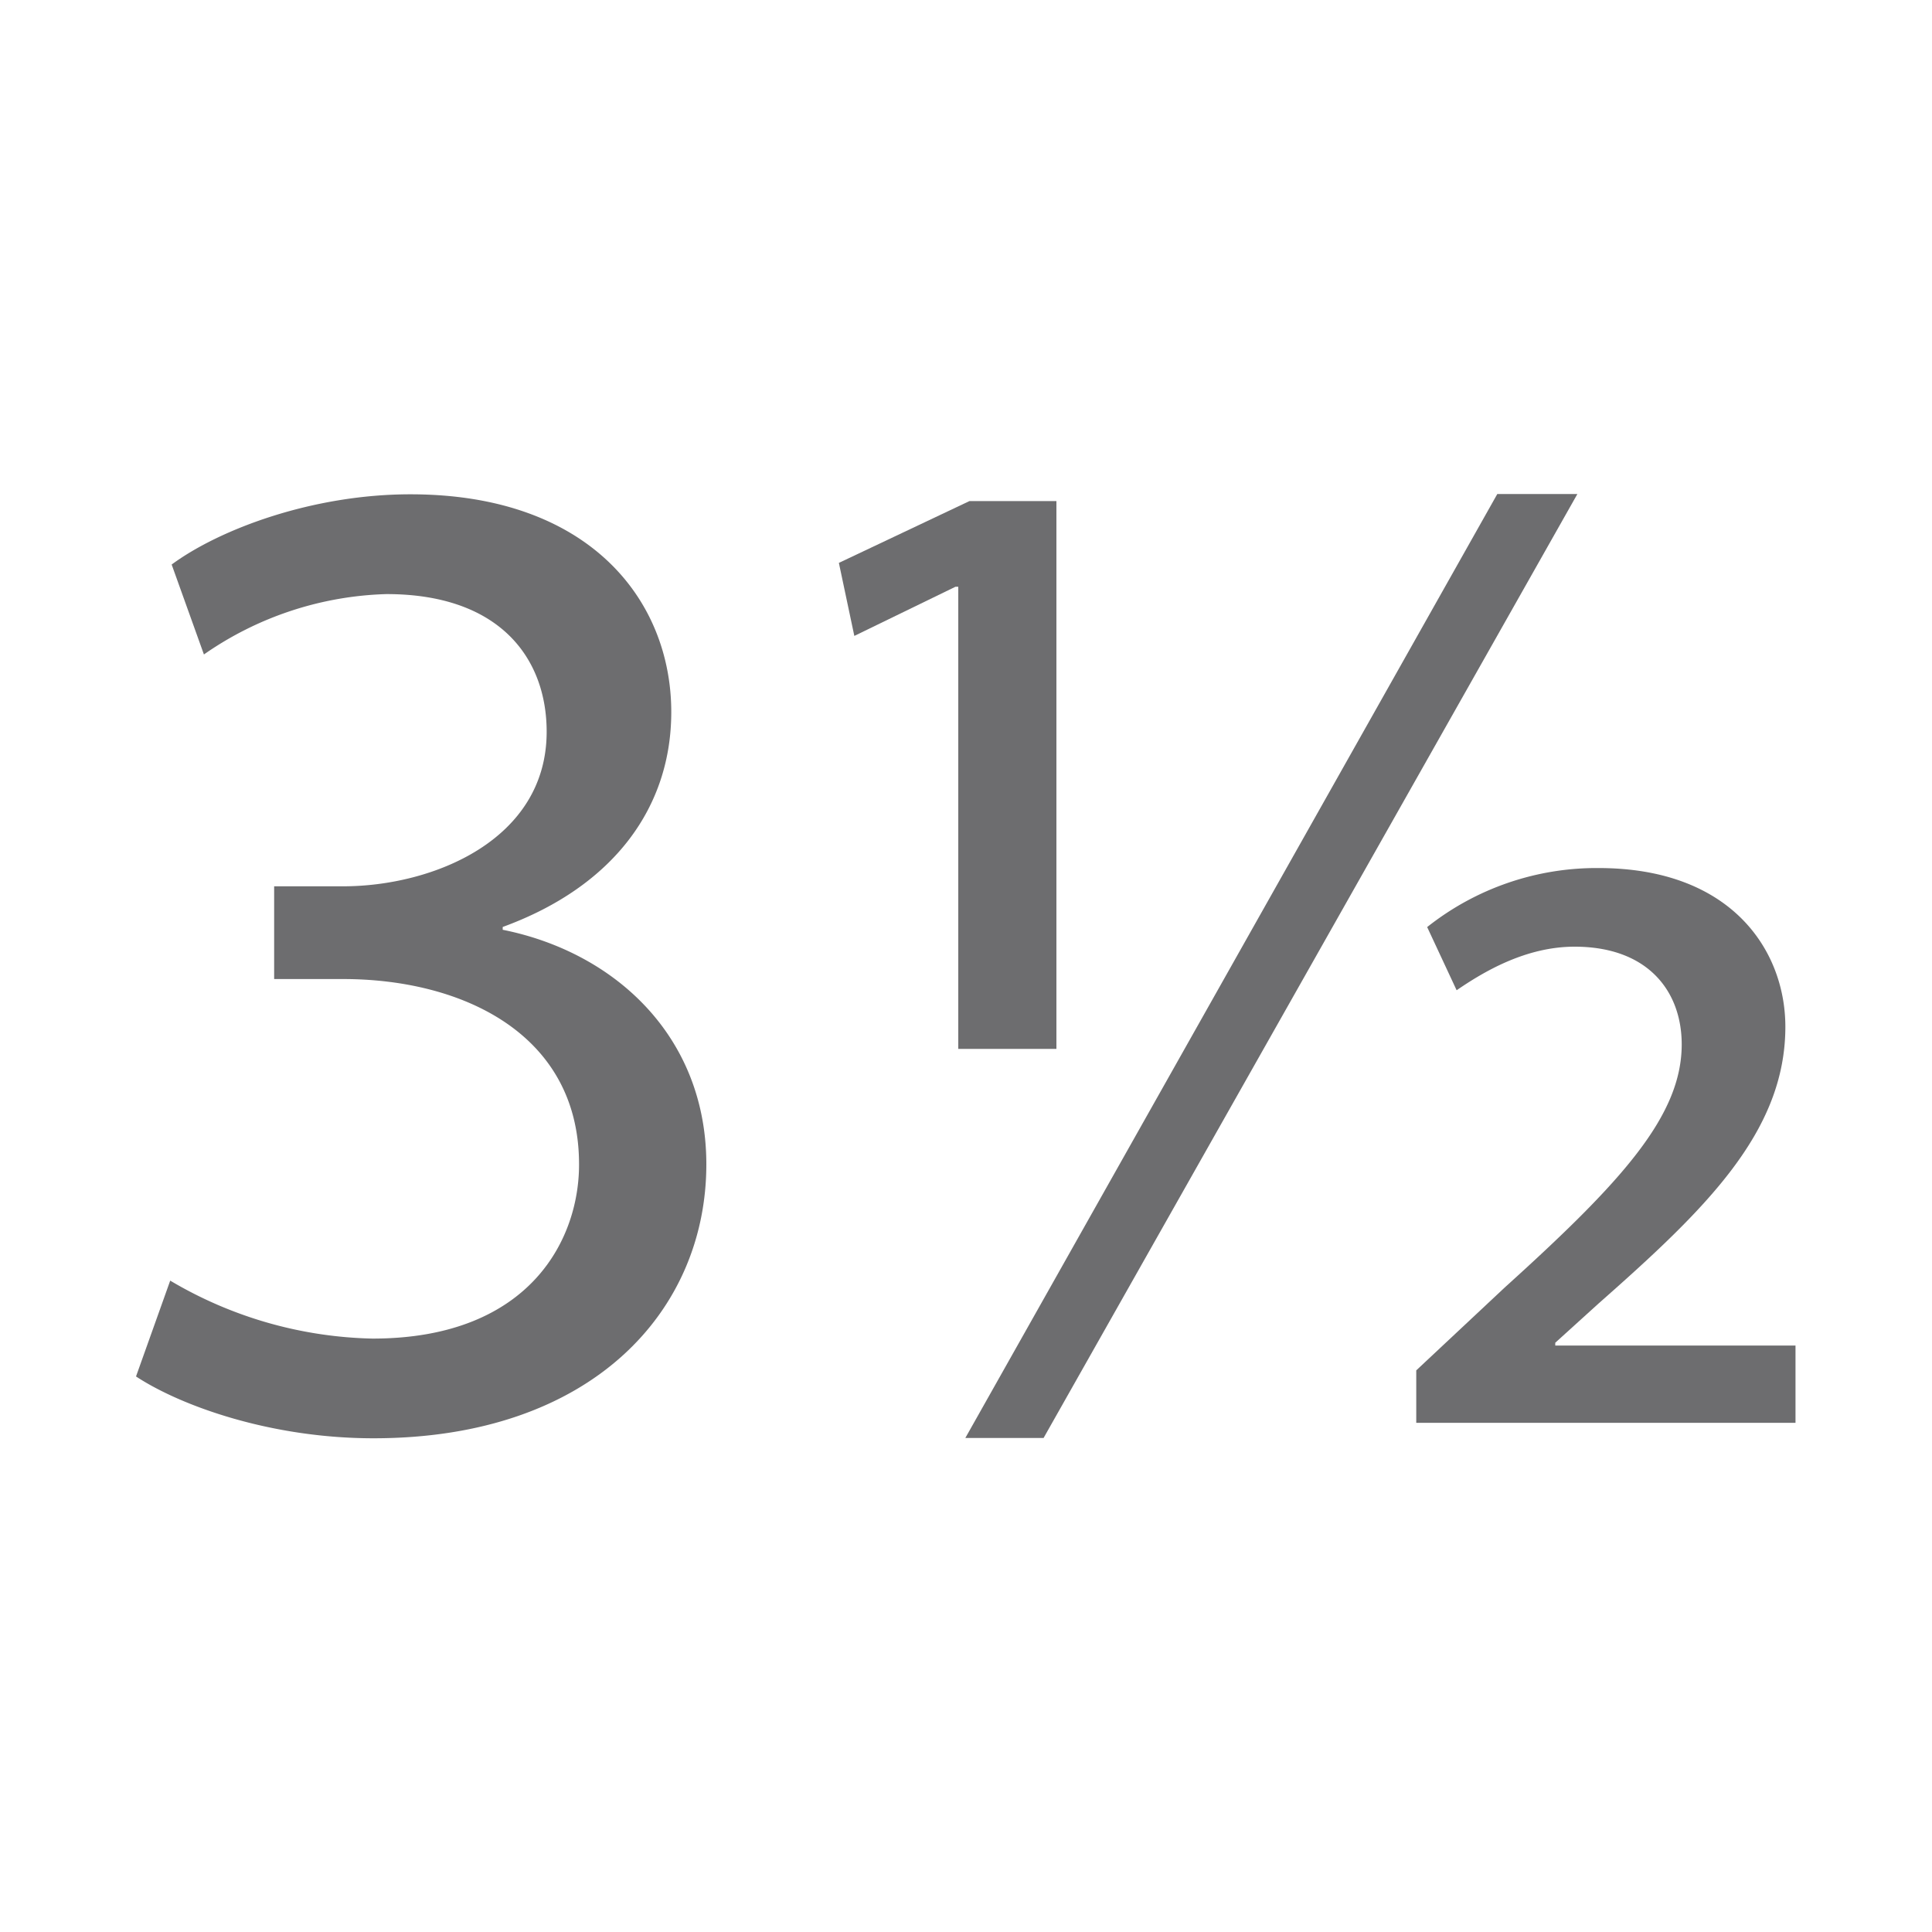
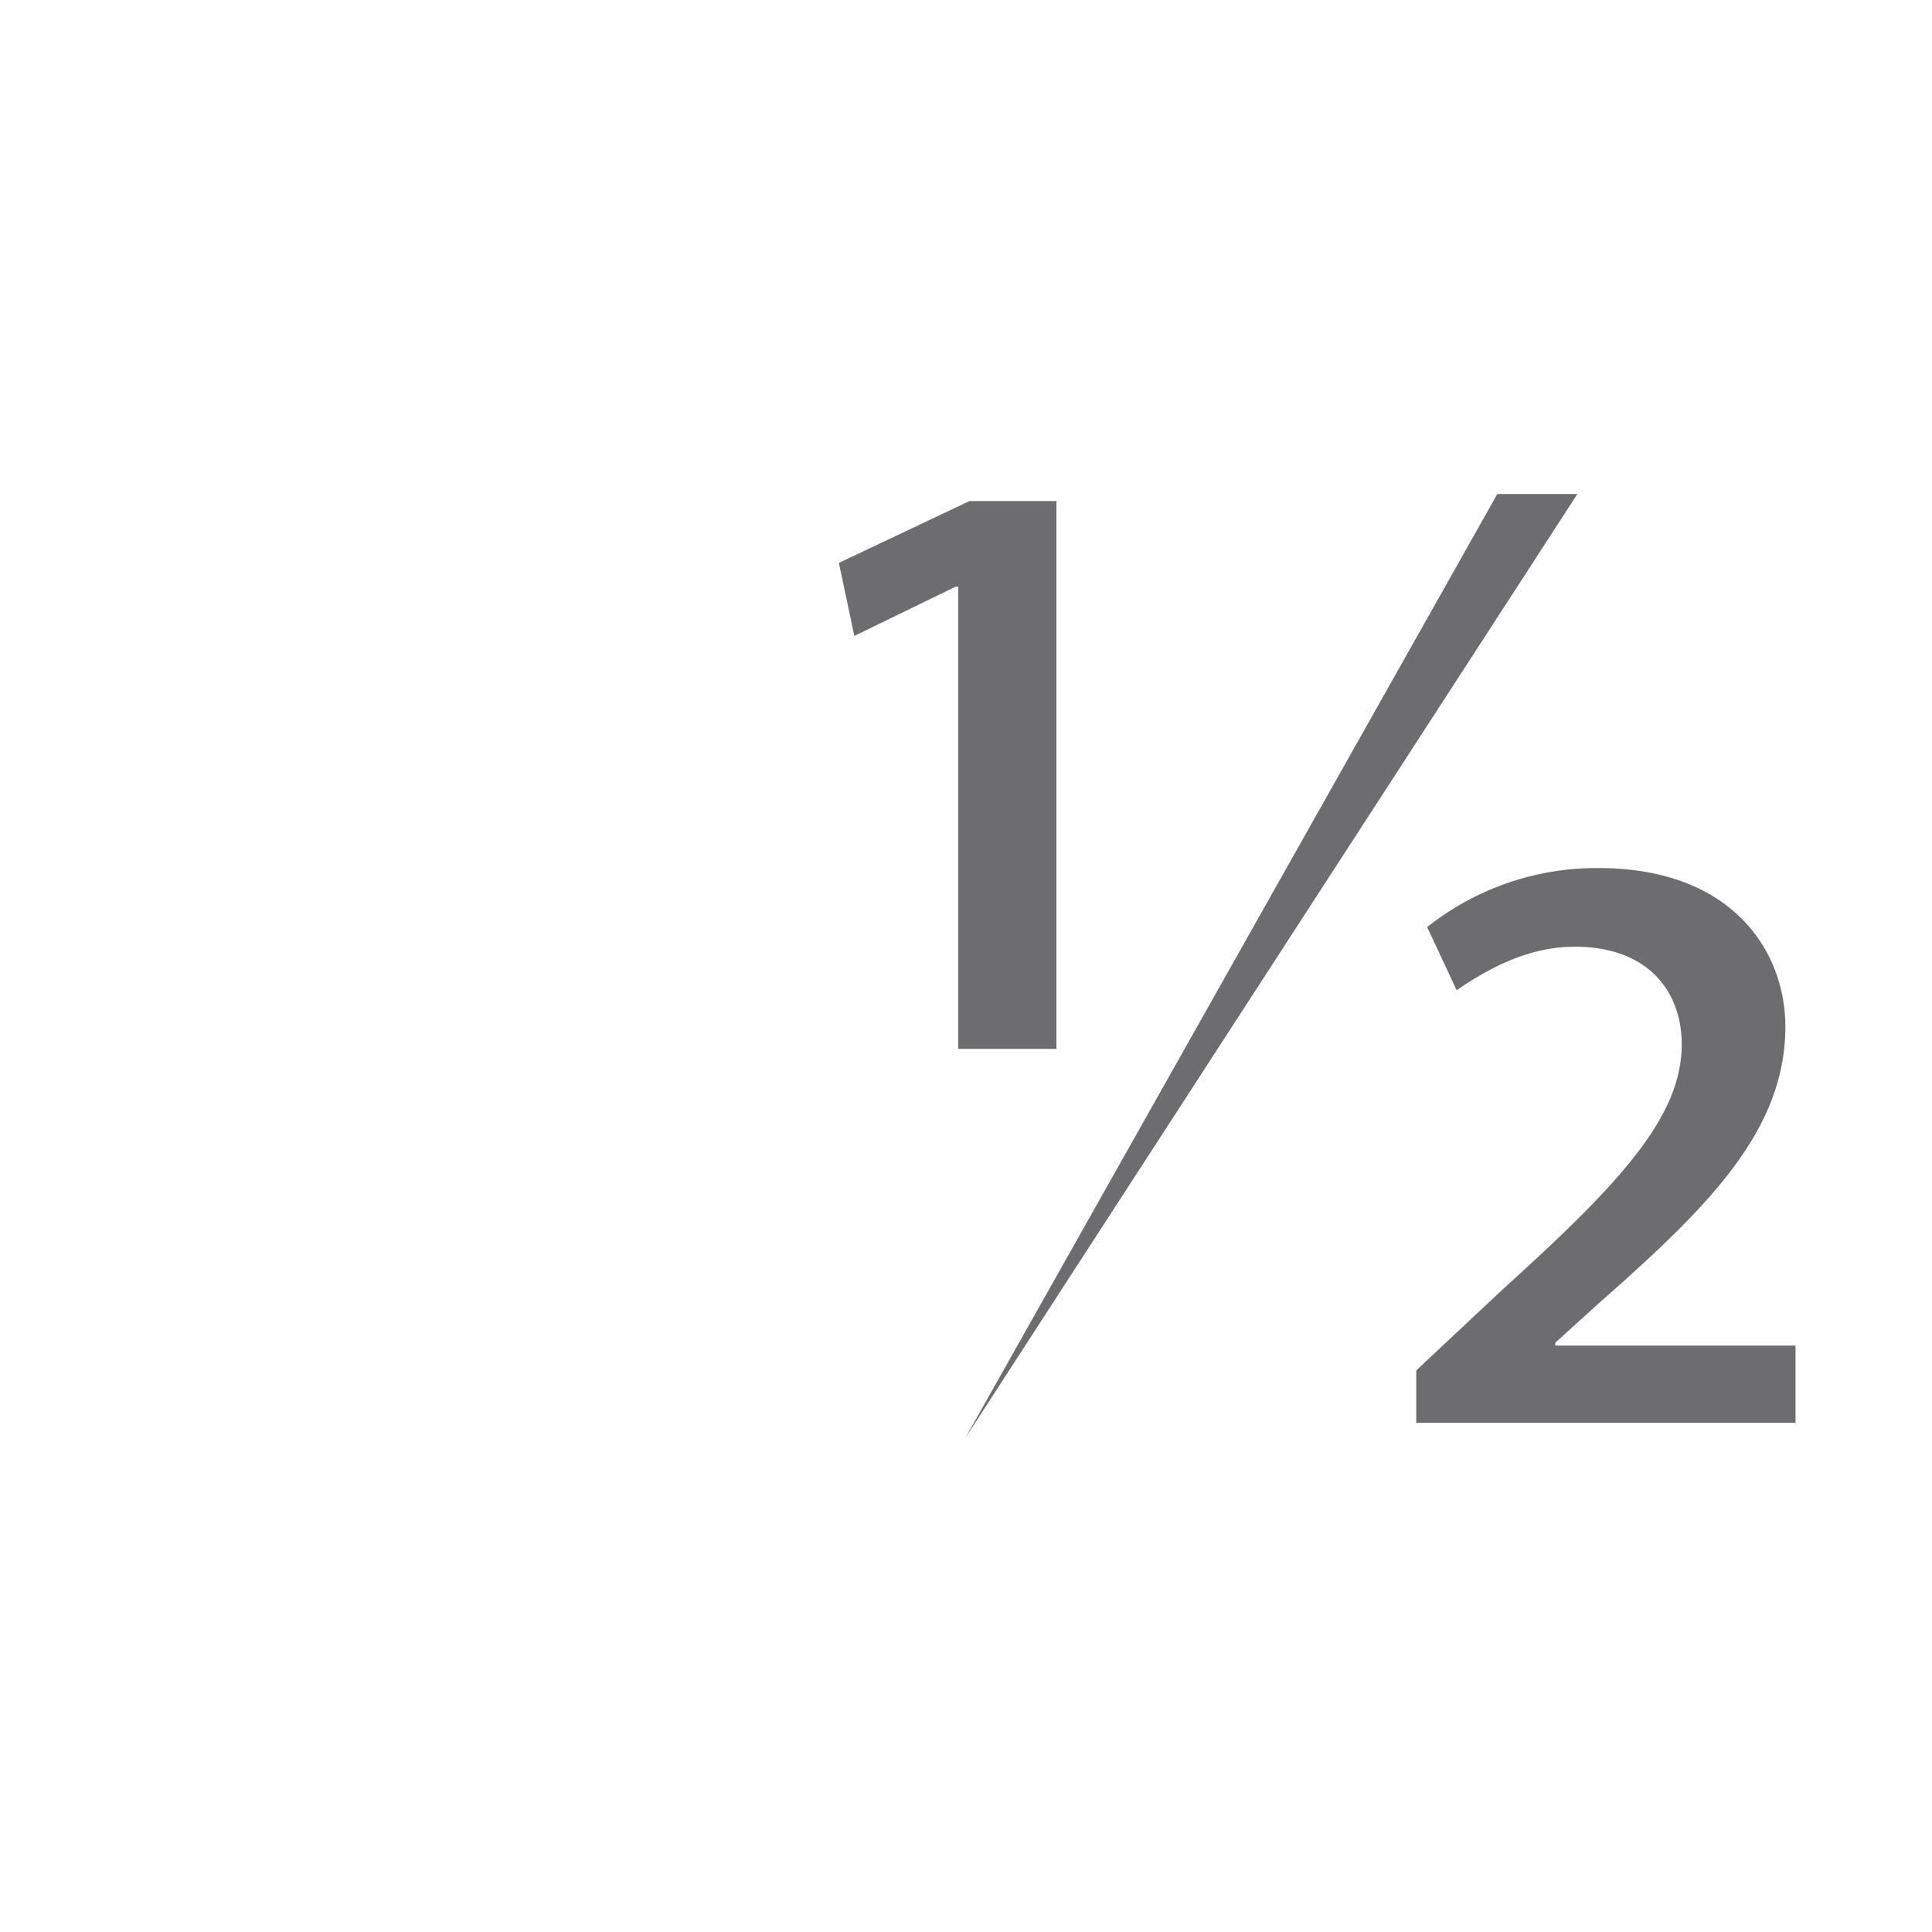
<svg xmlns="http://www.w3.org/2000/svg" id="Capa_3" data-name="Capa 3" width="200" height="200" viewBox="0 0 200 200">
  <defs>
    <style>.cls-1{fill:#6d6d6f;}</style>
  </defs>
  <title>3</title>
-   <path class="cls-1" d="M17.62,132.57a42.76,42.76,0,0,0,20.94,6c16.43,0,21.52-10.47,21.38-18.32-.15-13.23-12.07-18.9-24.43-18.9H28.38v-9.6h7.13c9.31,0,21.08-4.8,21.08-16,0-7.56-4.8-14.25-16.58-14.25a34.72,34.72,0,0,0-18.9,6.25l-3.34-9.31c4.94-3.64,14.54-7.27,24.72-7.27,18.61,0,27,11.05,27,22.54,0,9.74-5.82,18-17.45,22.25v.29c11.63,2.33,21.08,11.05,21.08,24.28,0,15.12-11.78,28.36-34.46,28.36-10.62,0-19.92-3.34-24.58-6.4Z" />
-   <path class="cls-1" d="M99.2,108.58V60.74h-.29L88.44,65.83l-1.6-7.56,13.52-6.4h9v56.71Zm.73,40.28L155,51.14h8.29l-55.26,97.72Zm46.68-7,9.16-8.58c12.07-10.91,18.32-17.74,18.32-25.16C174.09,102.62,170.6,98,163,98c-5.09,0-9.45,2.62-12.21,4.51l-3.05-6.54a28.22,28.22,0,0,1,17.74-6.11c13.81,0,19.34,8.58,19.34,16.43,0,10.91-8.29,18.9-19.34,28.65L161,139v.29h24.87v8H146.61Z" />
+   <path class="cls-1" d="M99.2,108.58V60.74h-.29L88.44,65.83l-1.6-7.56,13.52-6.4h9v56.71Zm.73,40.28L155,51.14h8.29Zm46.68-7,9.16-8.58c12.07-10.91,18.32-17.74,18.32-25.16C174.09,102.62,170.6,98,163,98c-5.09,0-9.45,2.62-12.21,4.51l-3.05-6.54a28.22,28.22,0,0,1,17.74-6.11c13.81,0,19.34,8.58,19.34,16.43,0,10.91-8.29,18.9-19.34,28.65L161,139v.29h24.87v8H146.61Z" />
</svg>